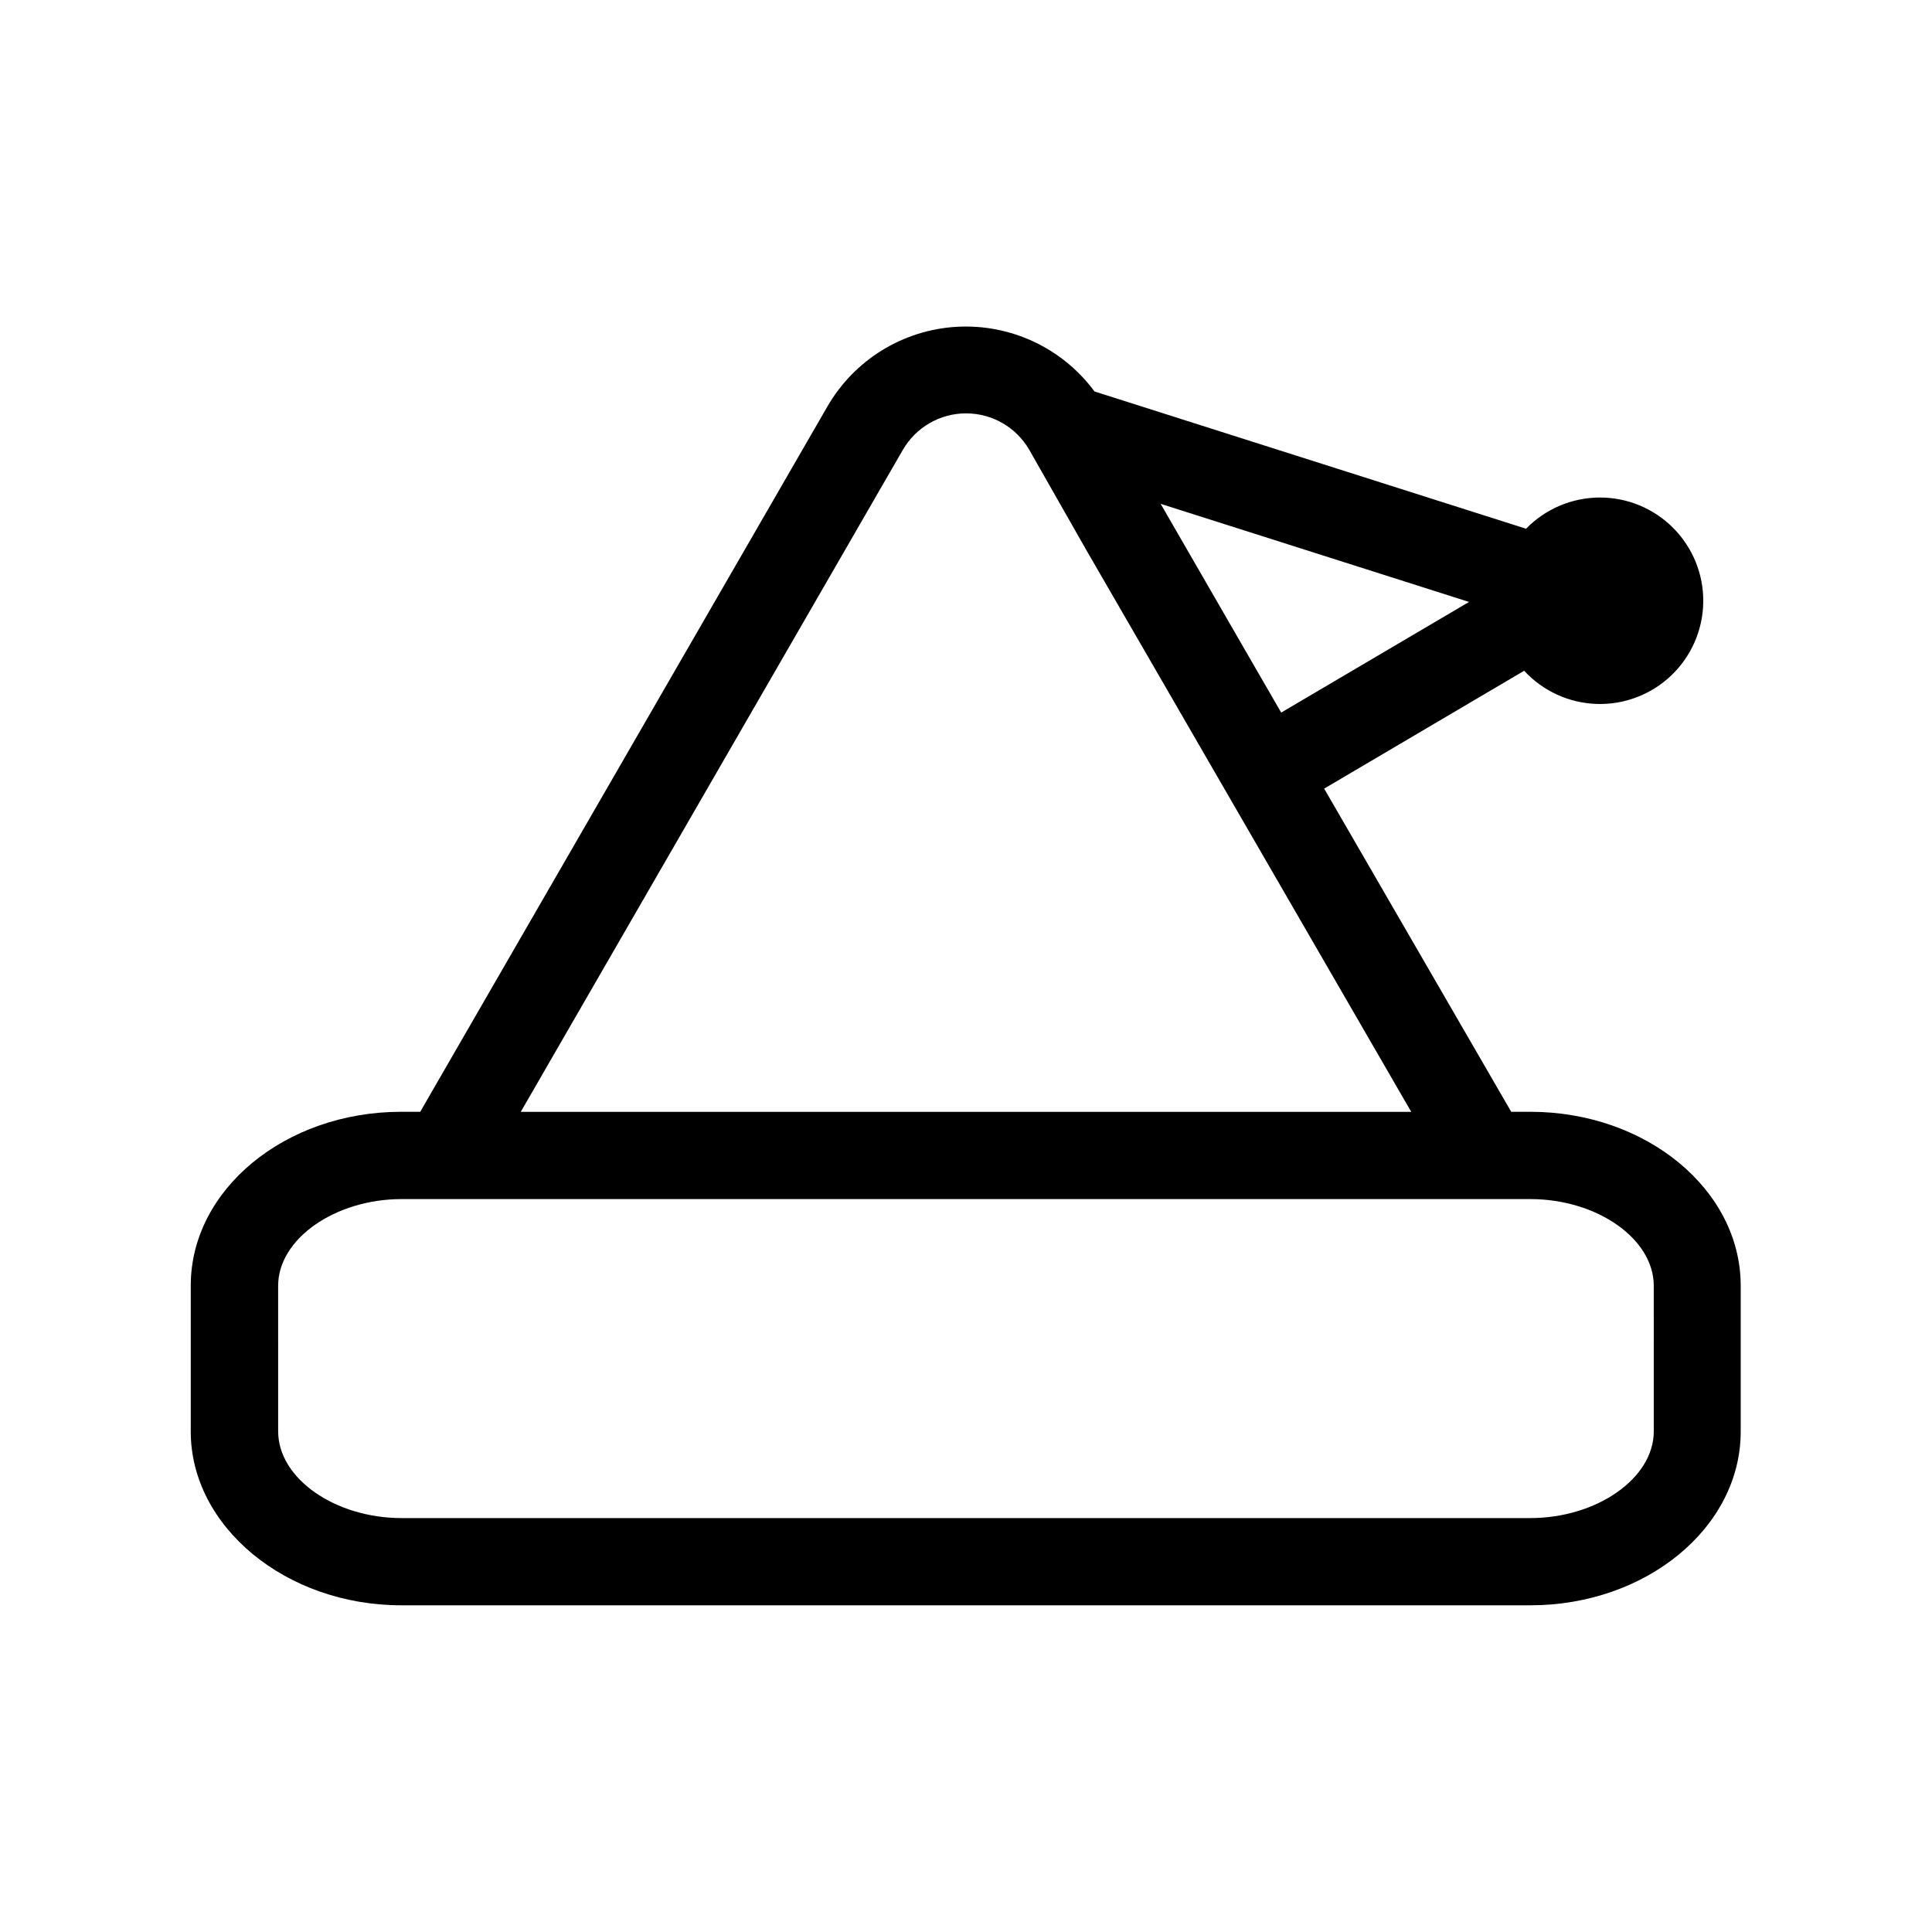
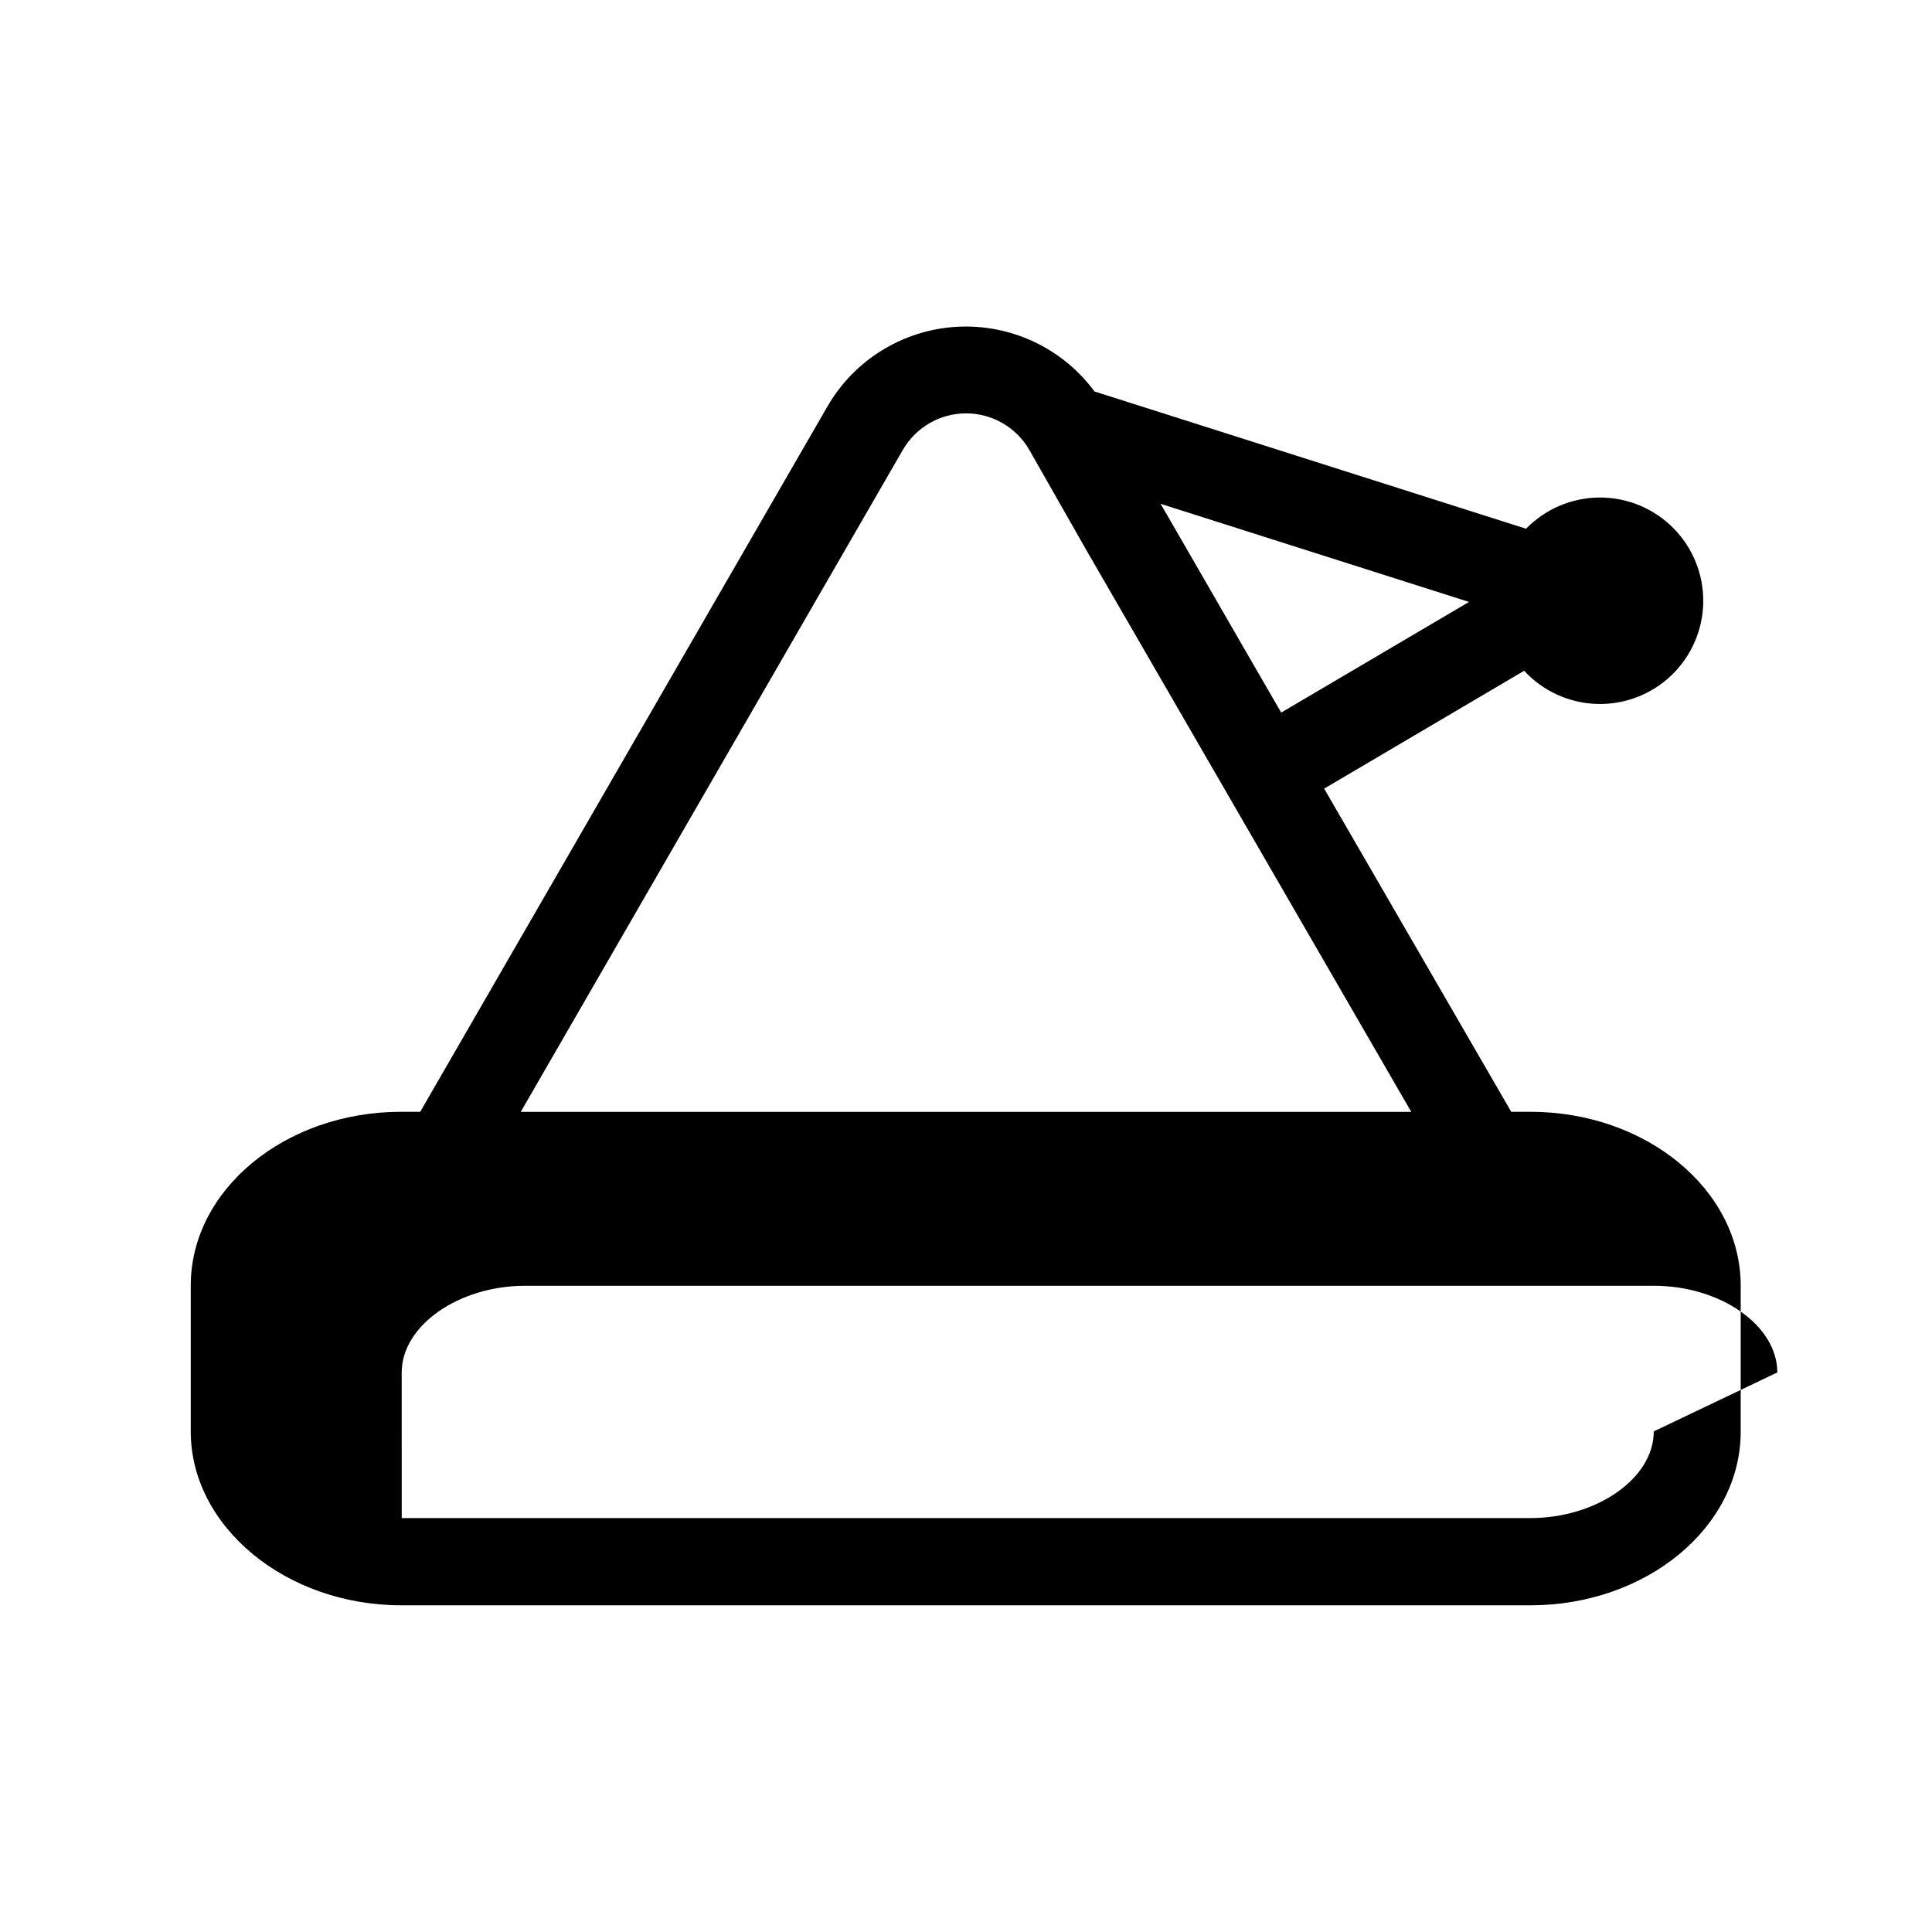
<svg xmlns="http://www.w3.org/2000/svg" fill="#000000" width="800px" height="800px" version="1.1" viewBox="144 144 512 512">
-   <path d="m549.53 438.64h-5.039l-49.574-85.648 53-31.234h0.004c4.977 5.394 11.914 8.562 19.25 8.793 7.336 0.227 14.457-2.5 19.762-7.574 5.305-5.074 8.348-12.066 8.449-19.406 0.098-7.34-2.758-14.41-7.926-19.621-5.168-5.215-12.211-8.133-19.555-8.102-7.34 0.035-14.355 3.016-19.477 8.273l-114.36-36.375h-0.004c-8.484-11.496-22.199-17.941-36.469-17.141-14.266 0.805-27.172 8.746-34.316 21.121l-107.91 186.91h-5.039c-30.781 0-55.773 20.656-55.773 46.047v38.691c0 25.191 25.191 46.047 55.773 46.047l299.21 0.004c30.781 0 55.773-20.656 55.773-46.047v-38.645c0-25.441-25.039-46.098-55.773-46.098zm-16.223-135.12-49.777 29.32-10.078-17.434-21.867-37.887zm-150.04-40.305h0.004c3.457-5.984 9.84-9.668 16.75-9.668 6.91 0 13.297 3.684 16.75 9.668l15.113 26.551 86.105 148.88h-235.98zm199 260.12c0 12.445-15.113 22.973-32.746 22.973h-299.06c-17.734 0-32.746-10.531-32.746-22.973l-0.004-38.594c0-12.445 15.113-22.973 32.746-22.973h299.06c17.734 0 32.746 10.531 32.746 22.973z" />
+   <path d="m549.53 438.64h-5.039l-49.574-85.648 53-31.234h0.004c4.977 5.394 11.914 8.562 19.25 8.793 7.336 0.227 14.457-2.5 19.762-7.574 5.305-5.074 8.348-12.066 8.449-19.406 0.098-7.34-2.758-14.41-7.926-19.621-5.168-5.215-12.211-8.133-19.555-8.102-7.34 0.035-14.355 3.016-19.477 8.273l-114.36-36.375h-0.004c-8.484-11.496-22.199-17.941-36.469-17.141-14.266 0.805-27.172 8.746-34.316 21.121l-107.91 186.91h-5.039c-30.781 0-55.773 20.656-55.773 46.047v38.691c0 25.191 25.191 46.047 55.773 46.047l299.21 0.004c30.781 0 55.773-20.656 55.773-46.047v-38.645c0-25.441-25.039-46.098-55.773-46.098zm-16.223-135.12-49.777 29.32-10.078-17.434-21.867-37.887zm-150.04-40.305h0.004c3.457-5.984 9.84-9.668 16.75-9.668 6.91 0 13.297 3.684 16.75 9.668l15.113 26.551 86.105 148.88h-235.98zm199 260.12c0 12.445-15.113 22.973-32.746 22.973h-299.06l-0.004-38.594c0-12.445 15.113-22.973 32.746-22.973h299.06c17.734 0 32.746 10.531 32.746 22.973z" />
</svg>